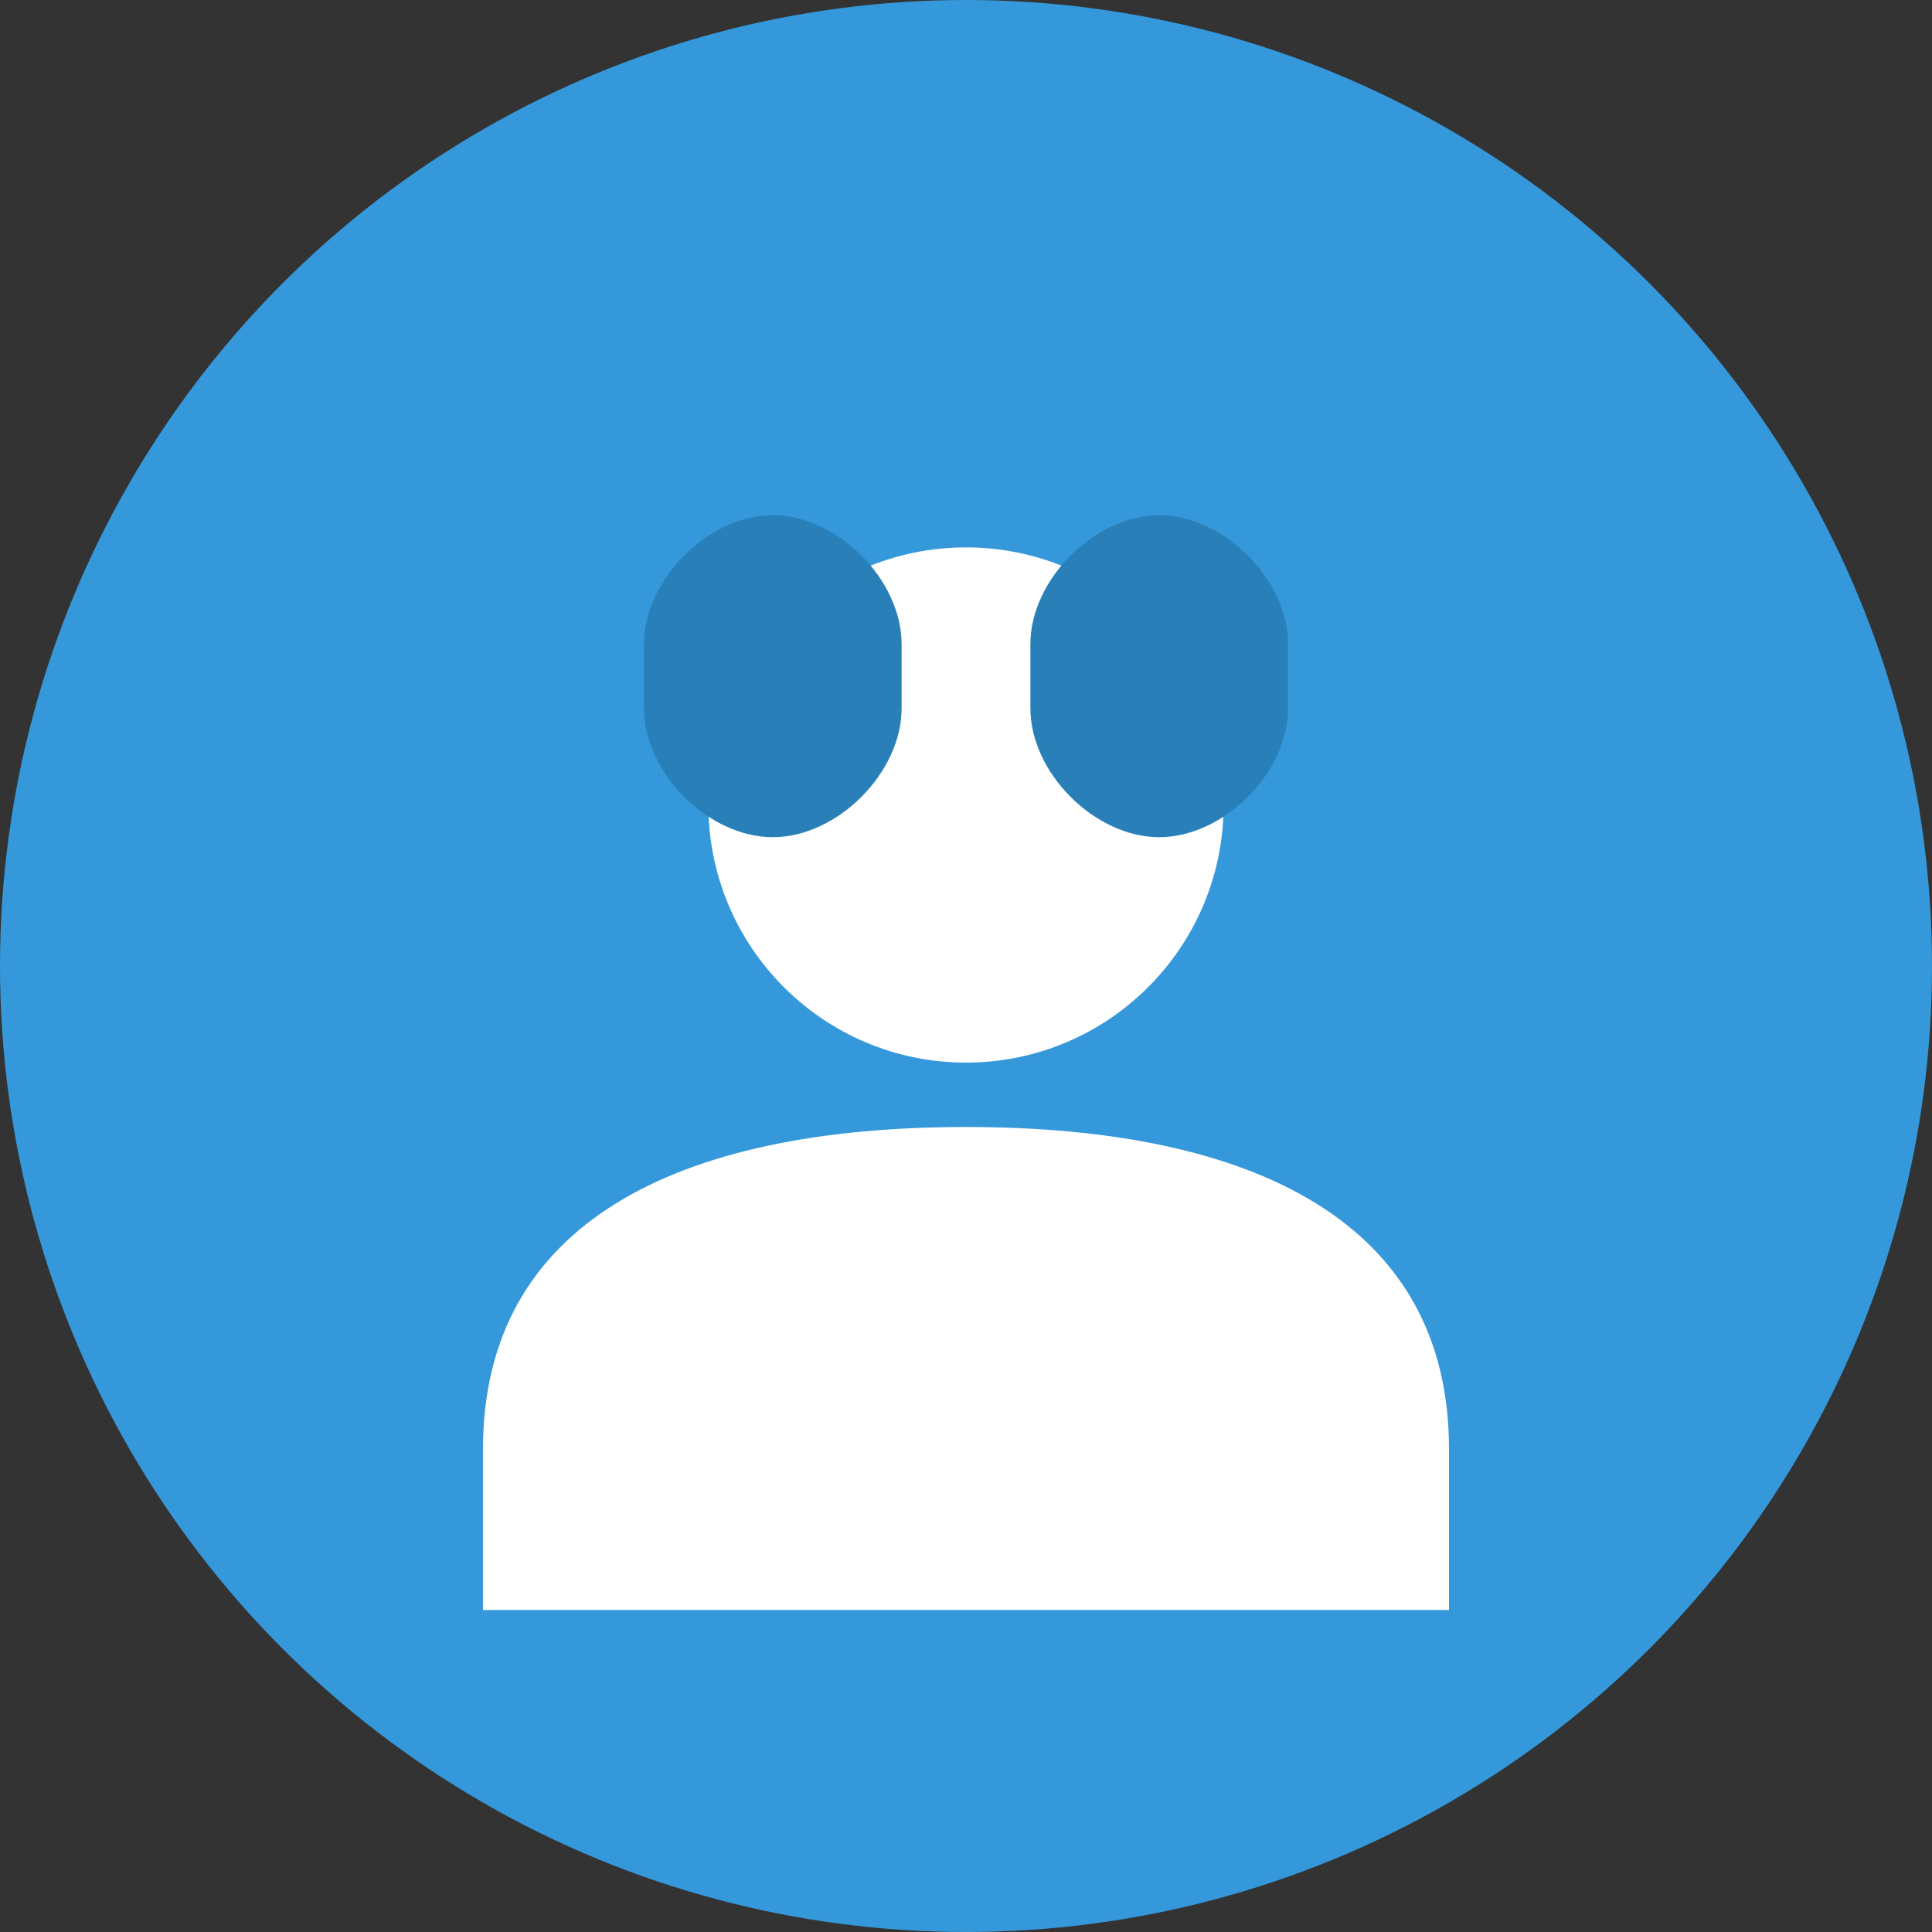
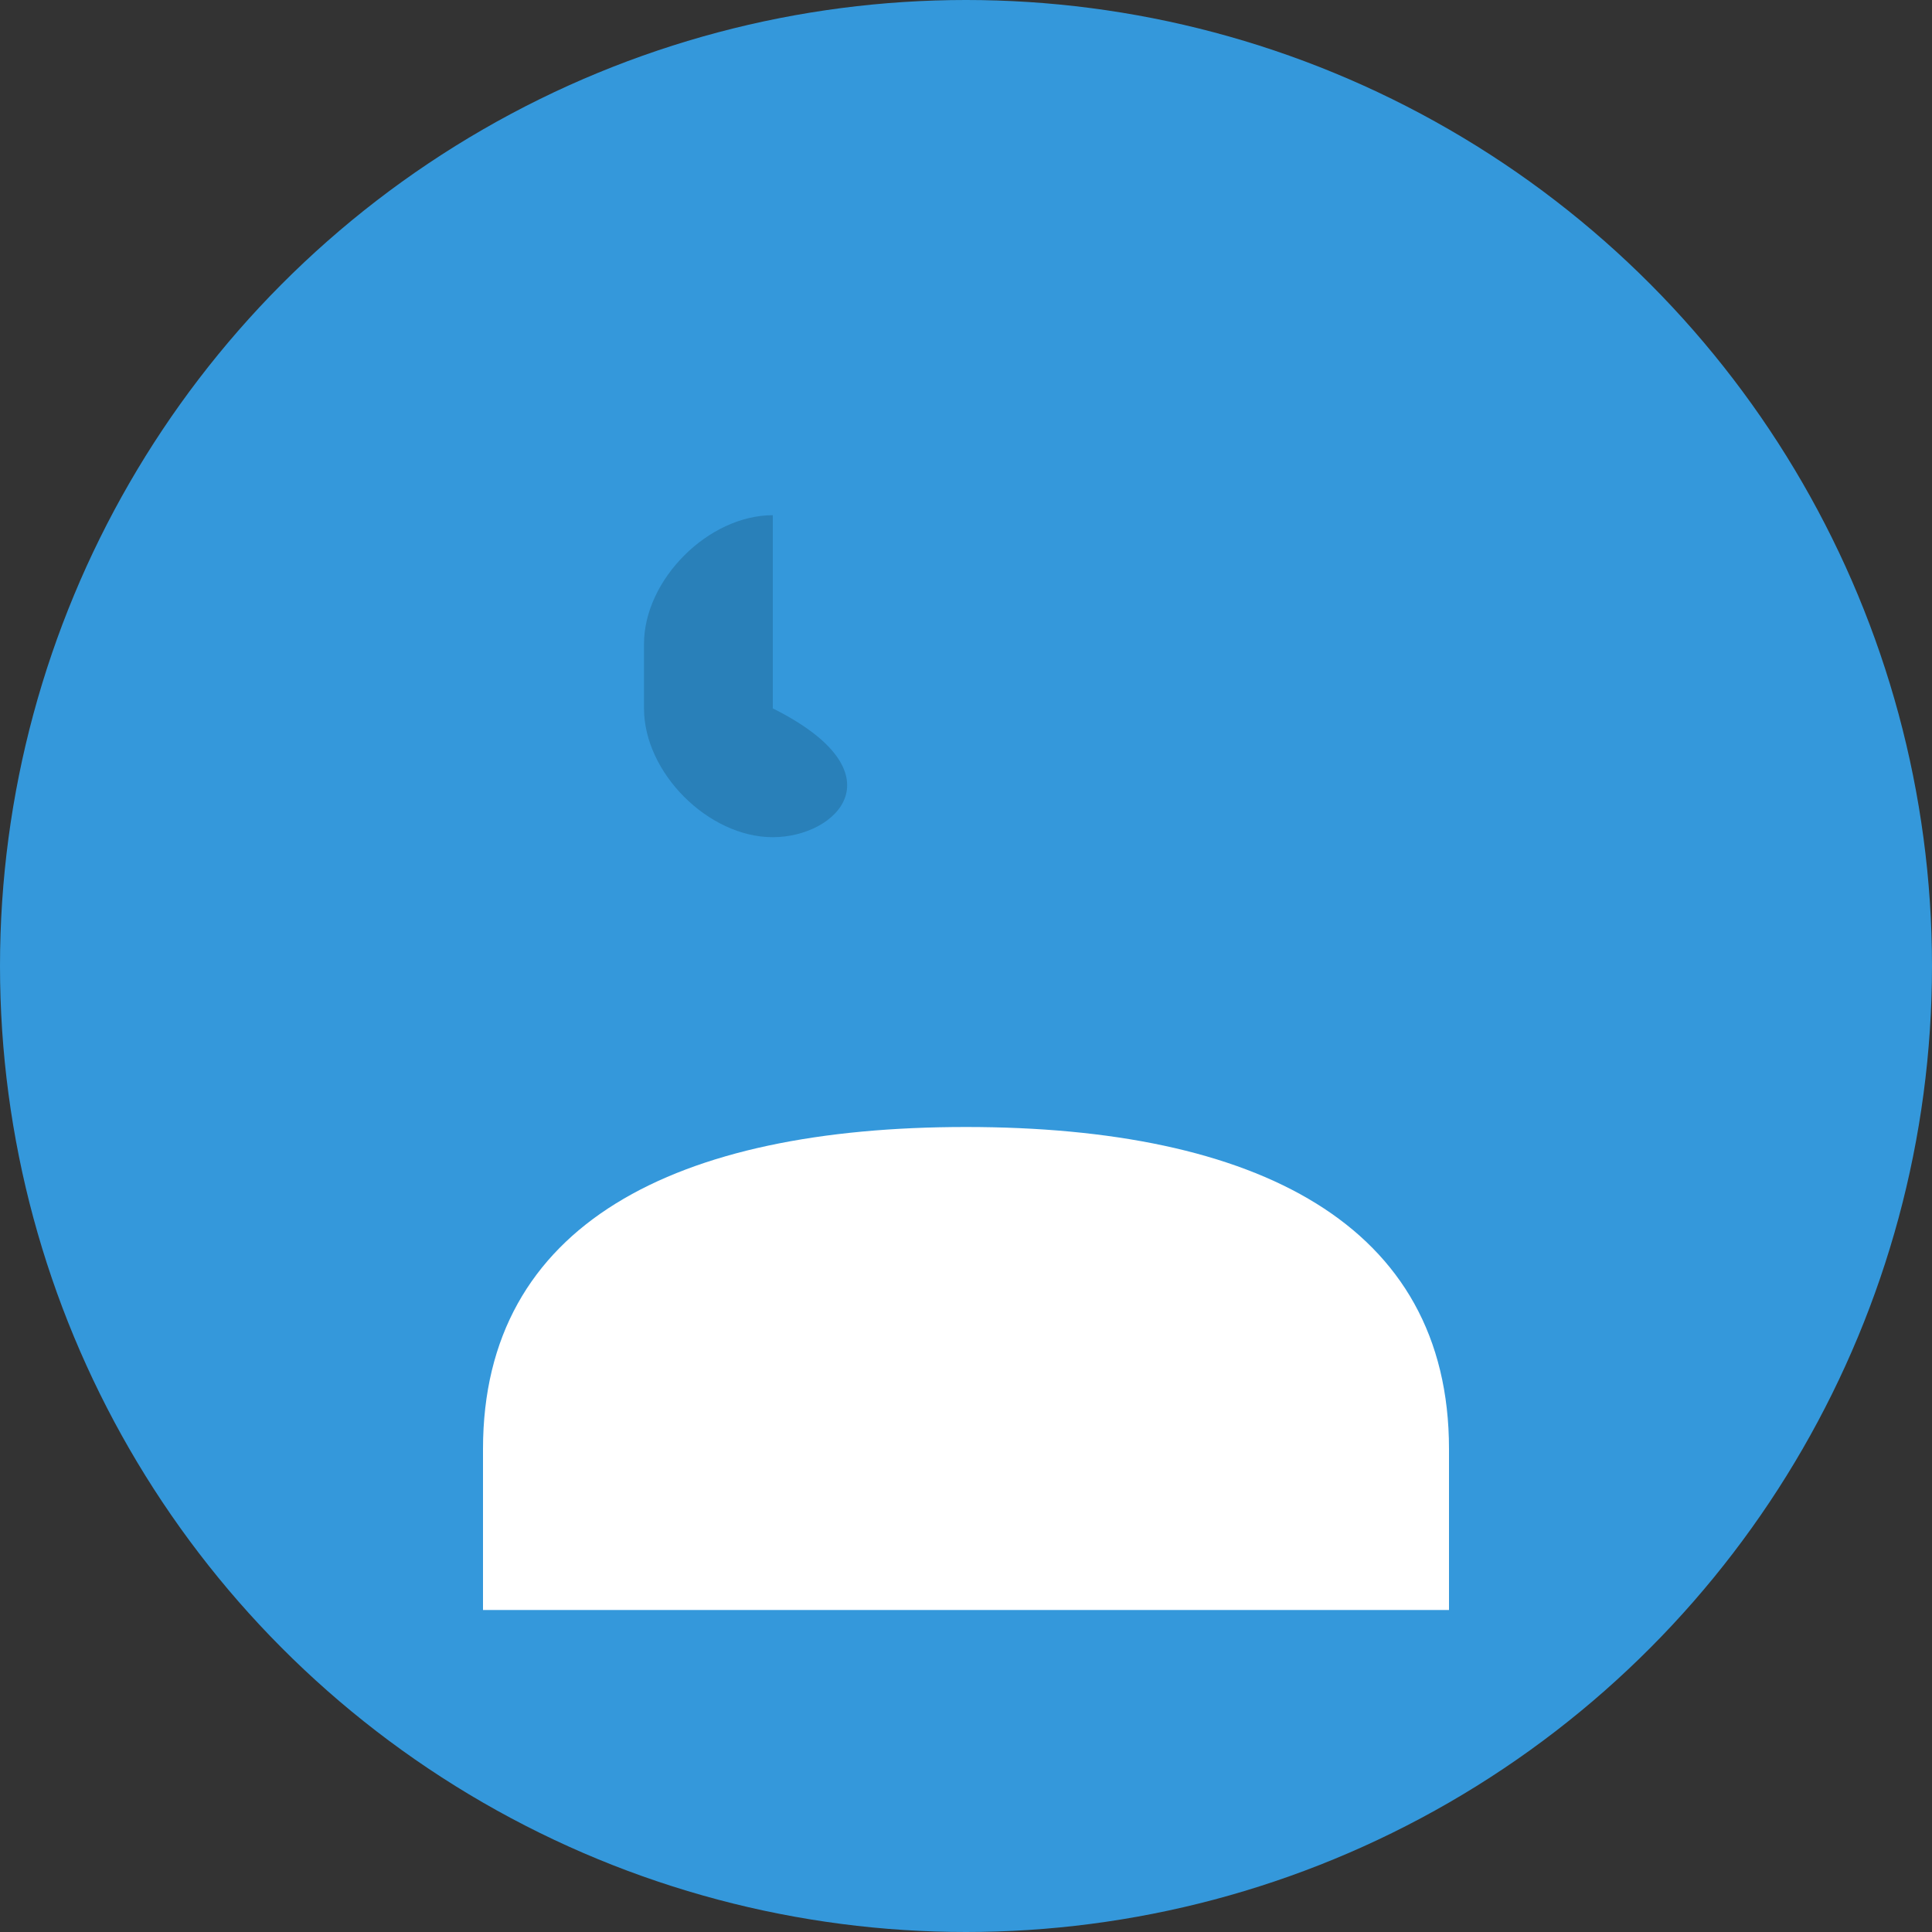
<svg xmlns="http://www.w3.org/2000/svg" width="60" height="60" viewBox="0 0 60 60" fill="none">
  <rect x="0" y="0" width="60" height="60" fill="#333333" stroke="none" />
  <circle cx="30" cy="30" r="30" fill="#3498db" />
-   <circle cx="30" cy="25" r="8" fill="white" />
  <path d="M15 45C15 38 21 35 30 35C39 35 45 38 45 45V50H15V45Z" fill="white" />
-   <path d="M20 20C20 18 22 16 24 16C26 16 28 18 28 20V22C28 24 26 26 24 26C22 26 20 24 20 22V20Z" fill="#2980b9" />
-   <path d="M32 20C32 18 34 16 36 16C38 16 40 18 40 20V22C40 24 38 26 36 26C34 26 32 24 32 22V20Z" fill="#2980b9" />
+   <path d="M20 20C20 18 22 16 24 16V22C28 24 26 26 24 26C22 26 20 24 20 22V20Z" fill="#2980b9" />
</svg>